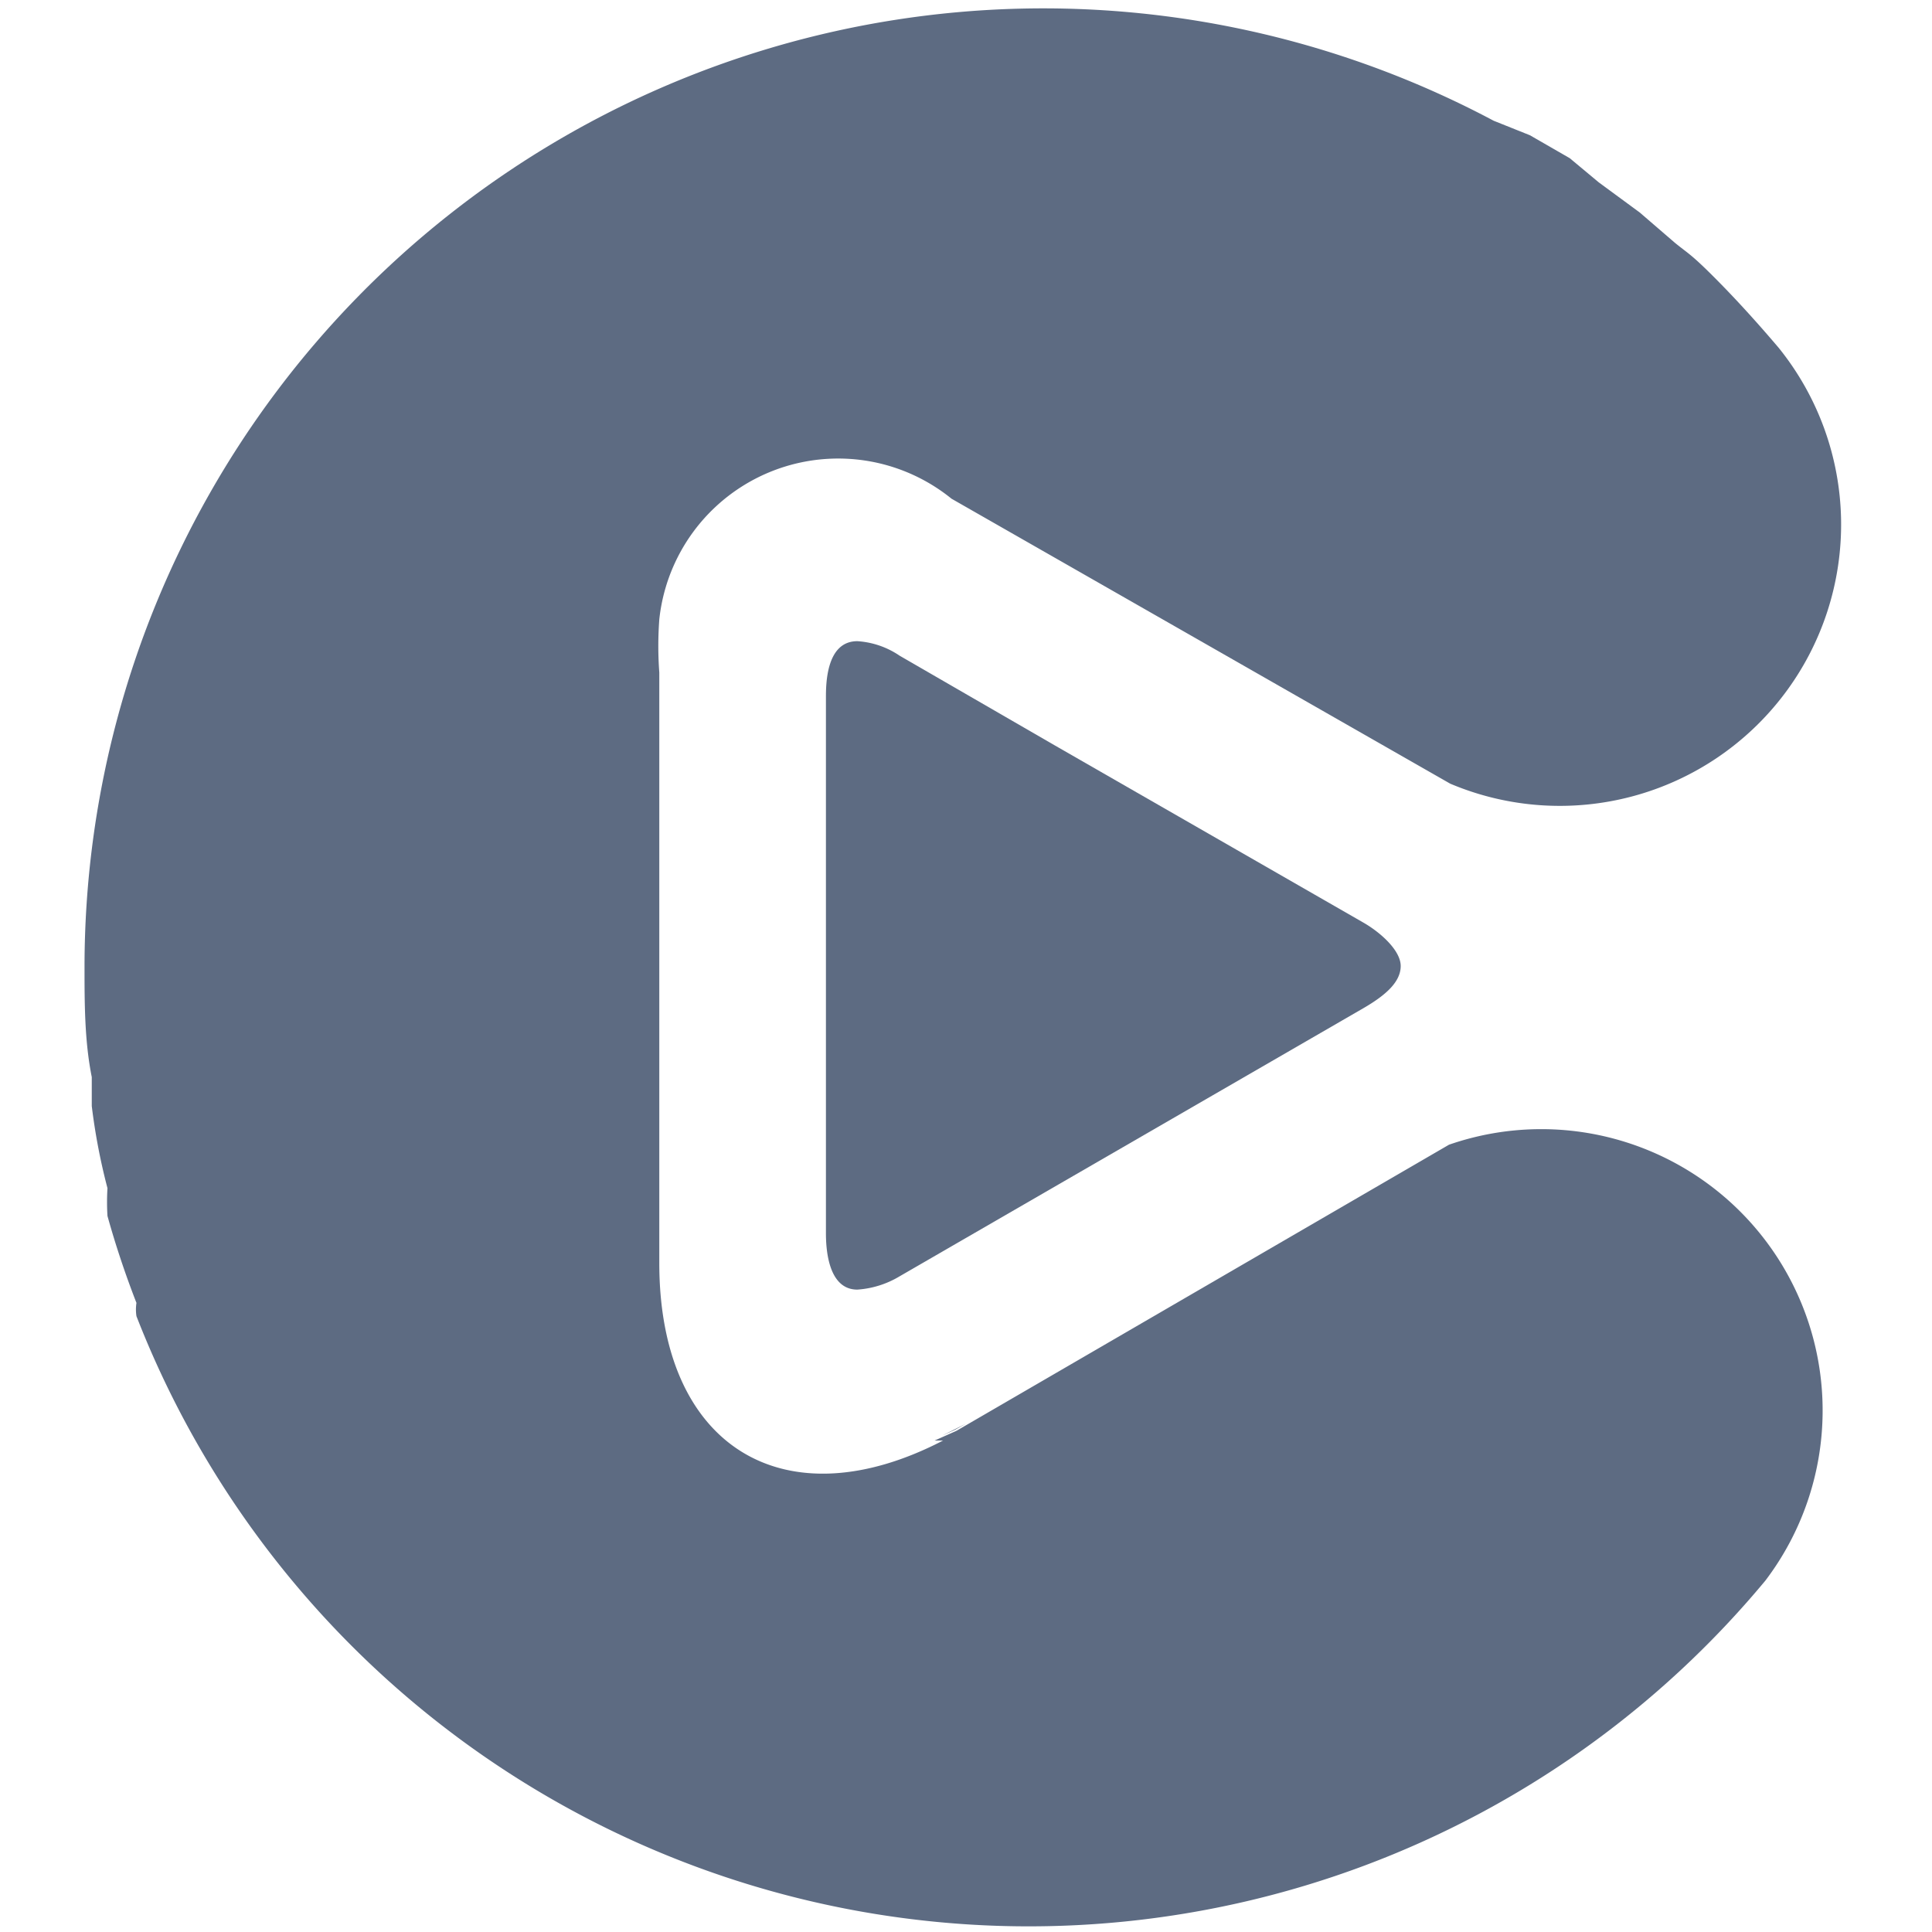
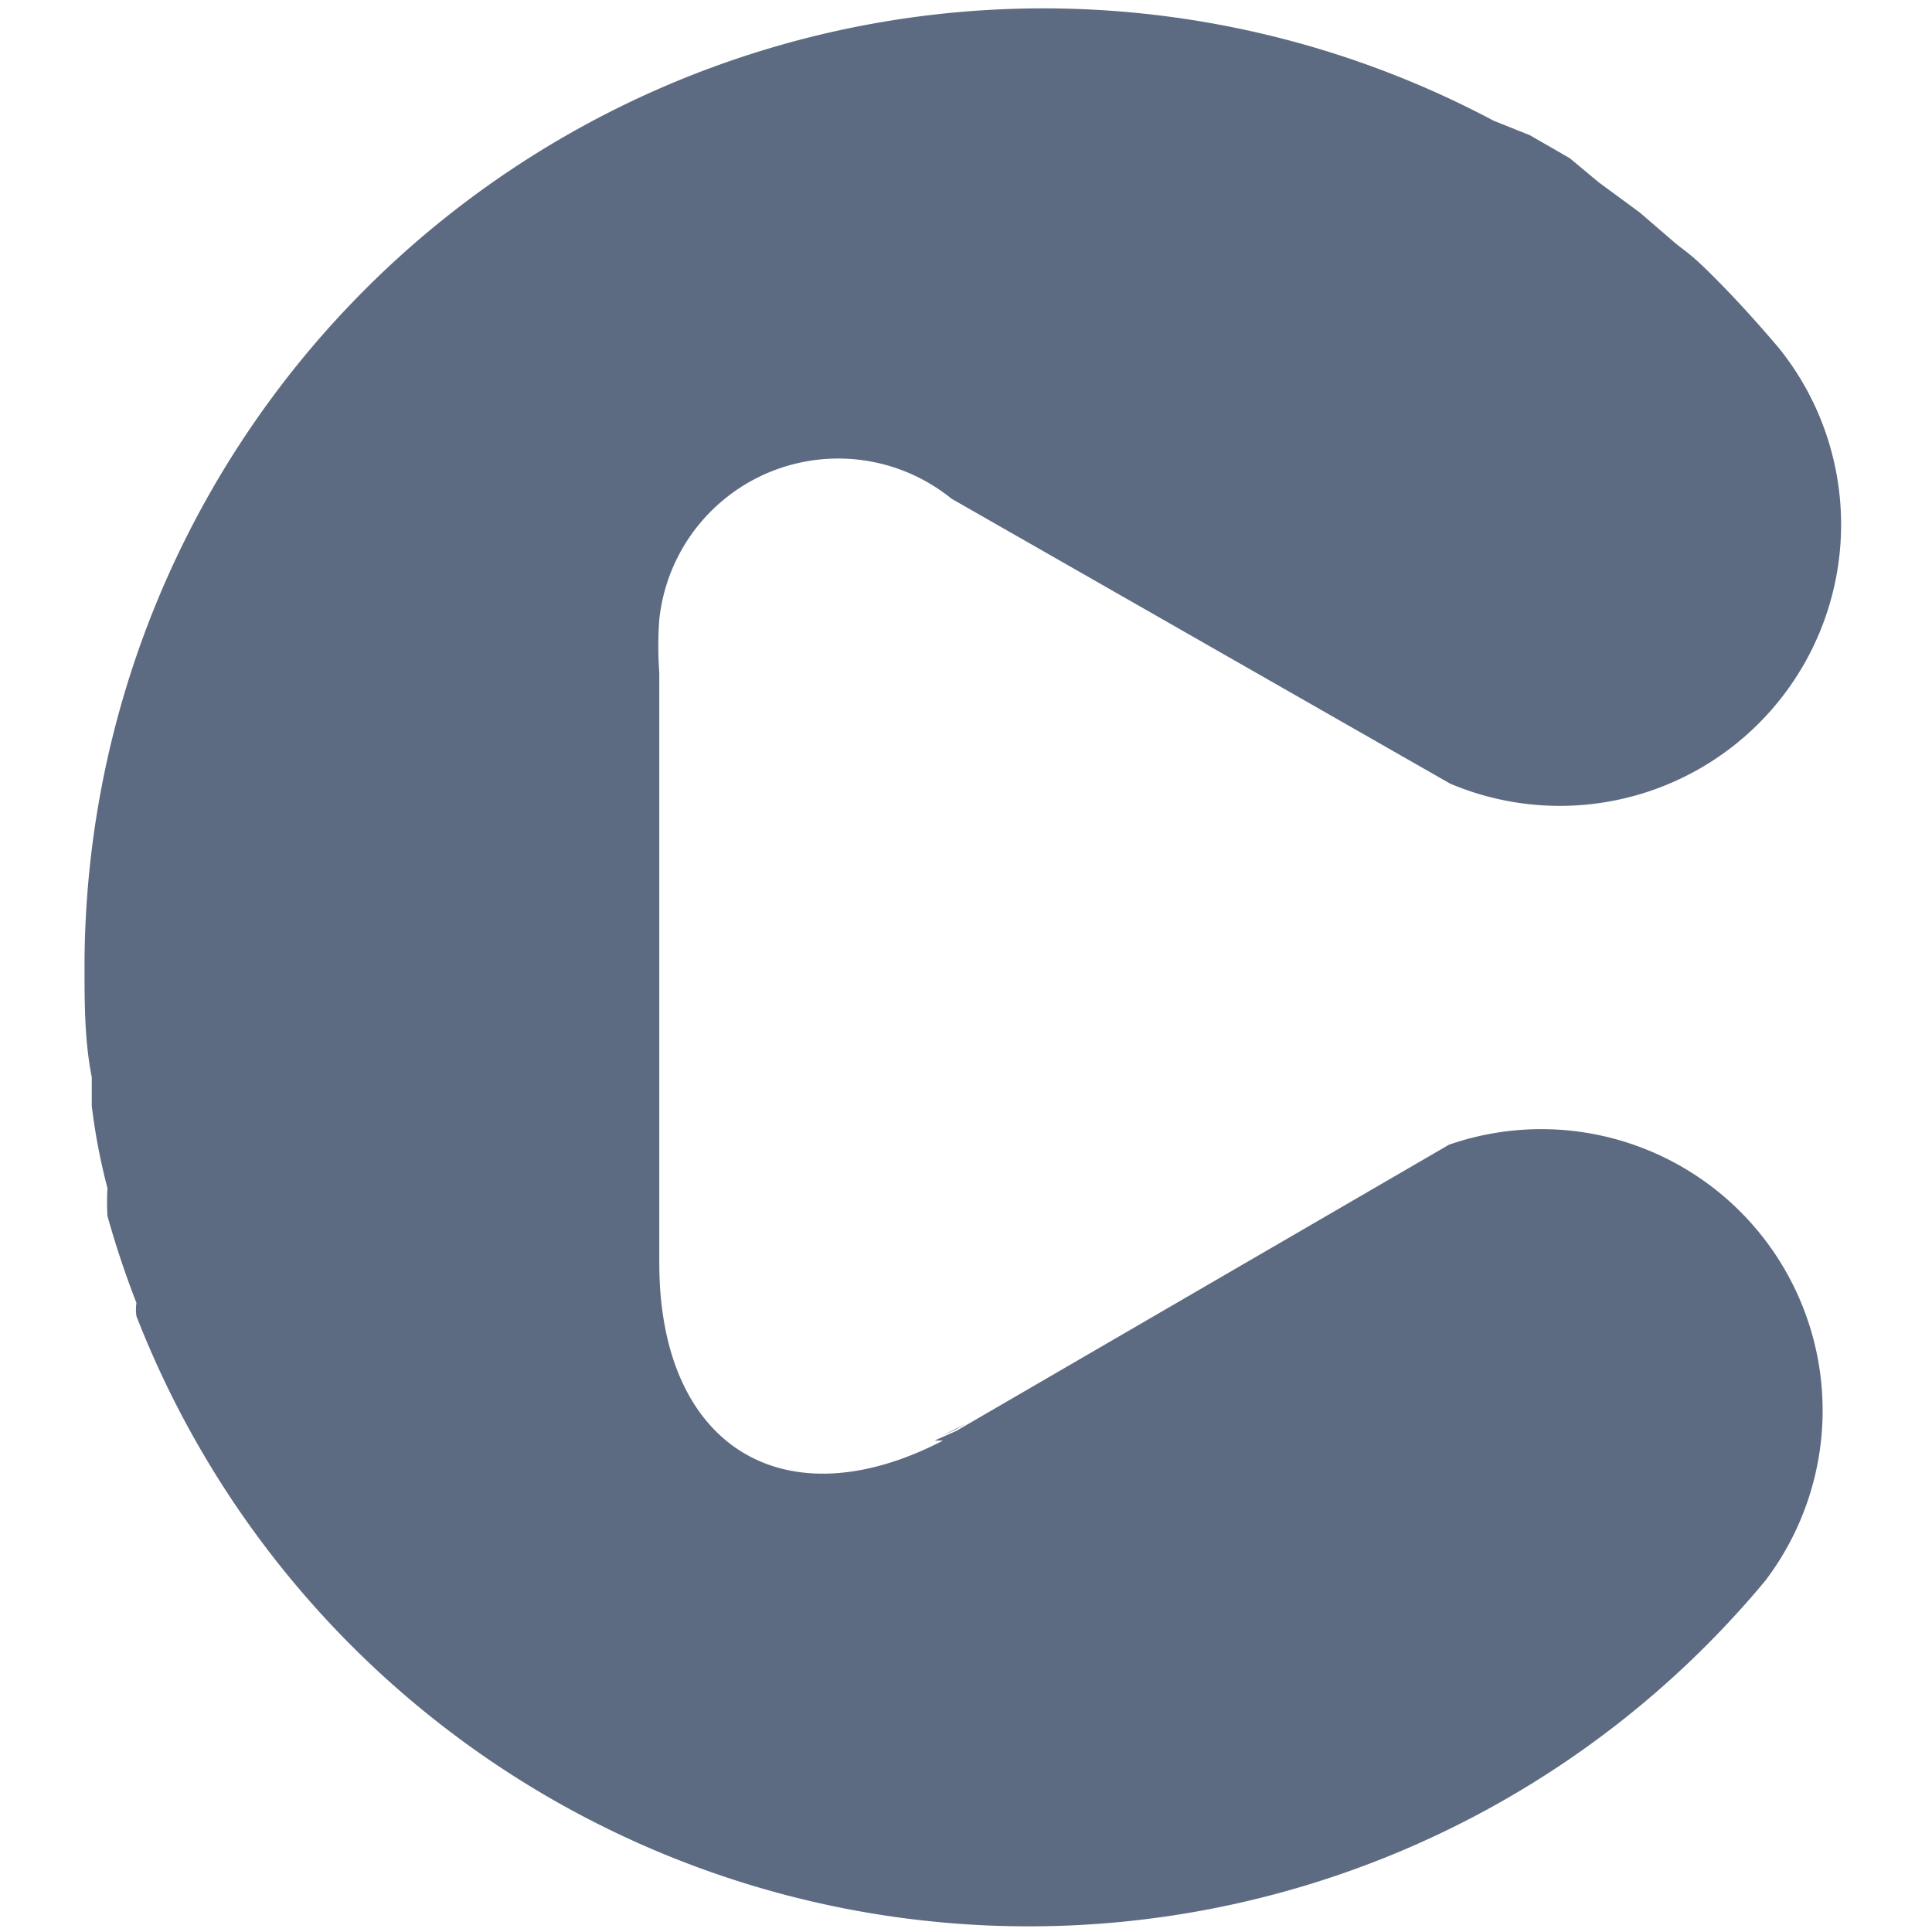
<svg xmlns="http://www.w3.org/2000/svg" id="Layer_1" data-name="Layer 1" viewBox="0 0 16 16">
  <defs>
    <style>.cls-1{fill:#5d6b82;}</style>
  </defs>
  <path class="cls-1" d="M12,9.48,7.92,11.85l-.18.08.07,0c-1.31.68-2.35.06-2.35-1.47V5.57a3,3,0,0,1,0-.44,1.49,1.49,0,0,1,2.42-1l4.13,2.36a2.33,2.33,0,0,0,2.72-3.61c-.17-.2-.35-.4-.54-.59s-.21-.19-.32-.28l-.29-.25-.34-.25L13,1.31l-.33-.19L12.37,1h0l0,0A7.94,7.94,0,0,0,.7,8c0,.31,0,.62.06.92,0,.08,0,.16,0,.24a5.1,5.1,0,0,0,.13.68,1.89,1.89,0,0,0,0,.23q.1.36.24.72a.36.36,0,0,0,0,.11,7.93,7.93,0,0,0,13.49,2.19A2.33,2.33,0,0,0,12,9.48Z" />
  <path class="cls-1" d="M8,11.79l-.2.1.11-.05Z" />
-   <path class="cls-1" d="M7.1,10.68c-.25,0-.26-.36-.26-.47V5.78c0-.11,0-.47.26-.47a.7.7,0,0,1,.35.12l1.28.74,2.56,1.47c.14.08.31.23.31.36s-.12.24-.31.35L7.45,10.57A.78.78,0,0,1,7.1,10.68Z" />
</svg>